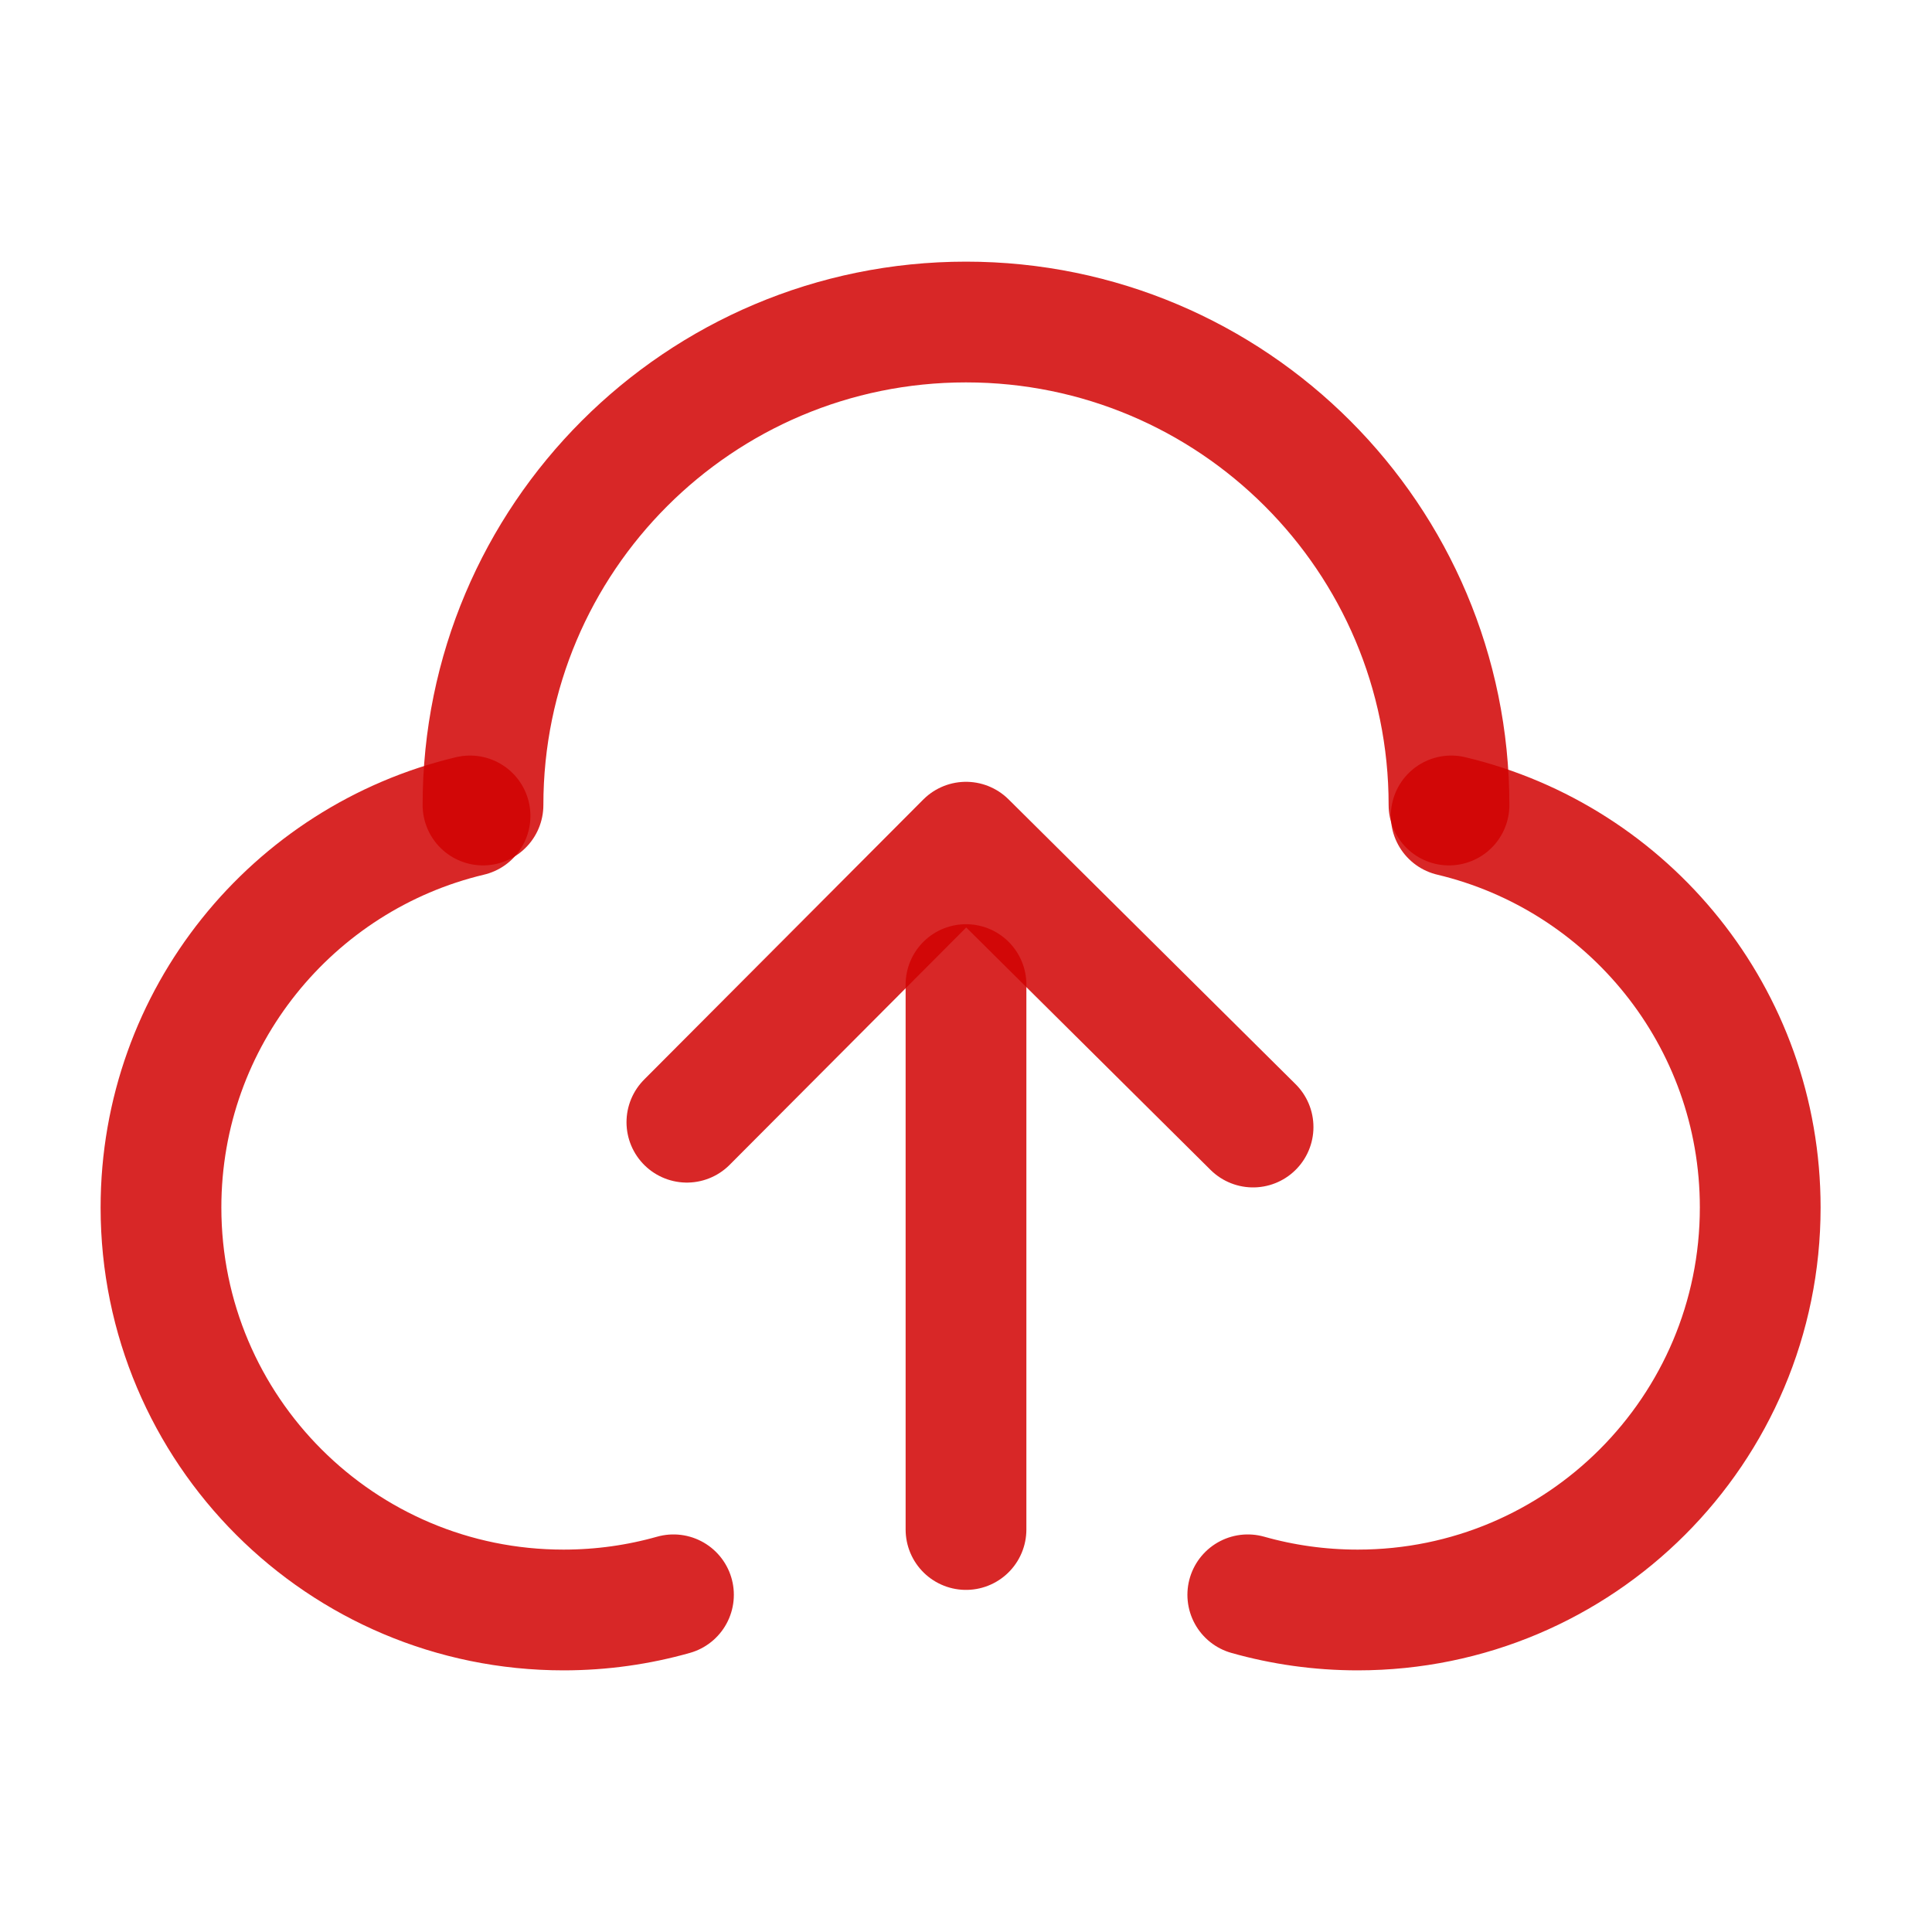
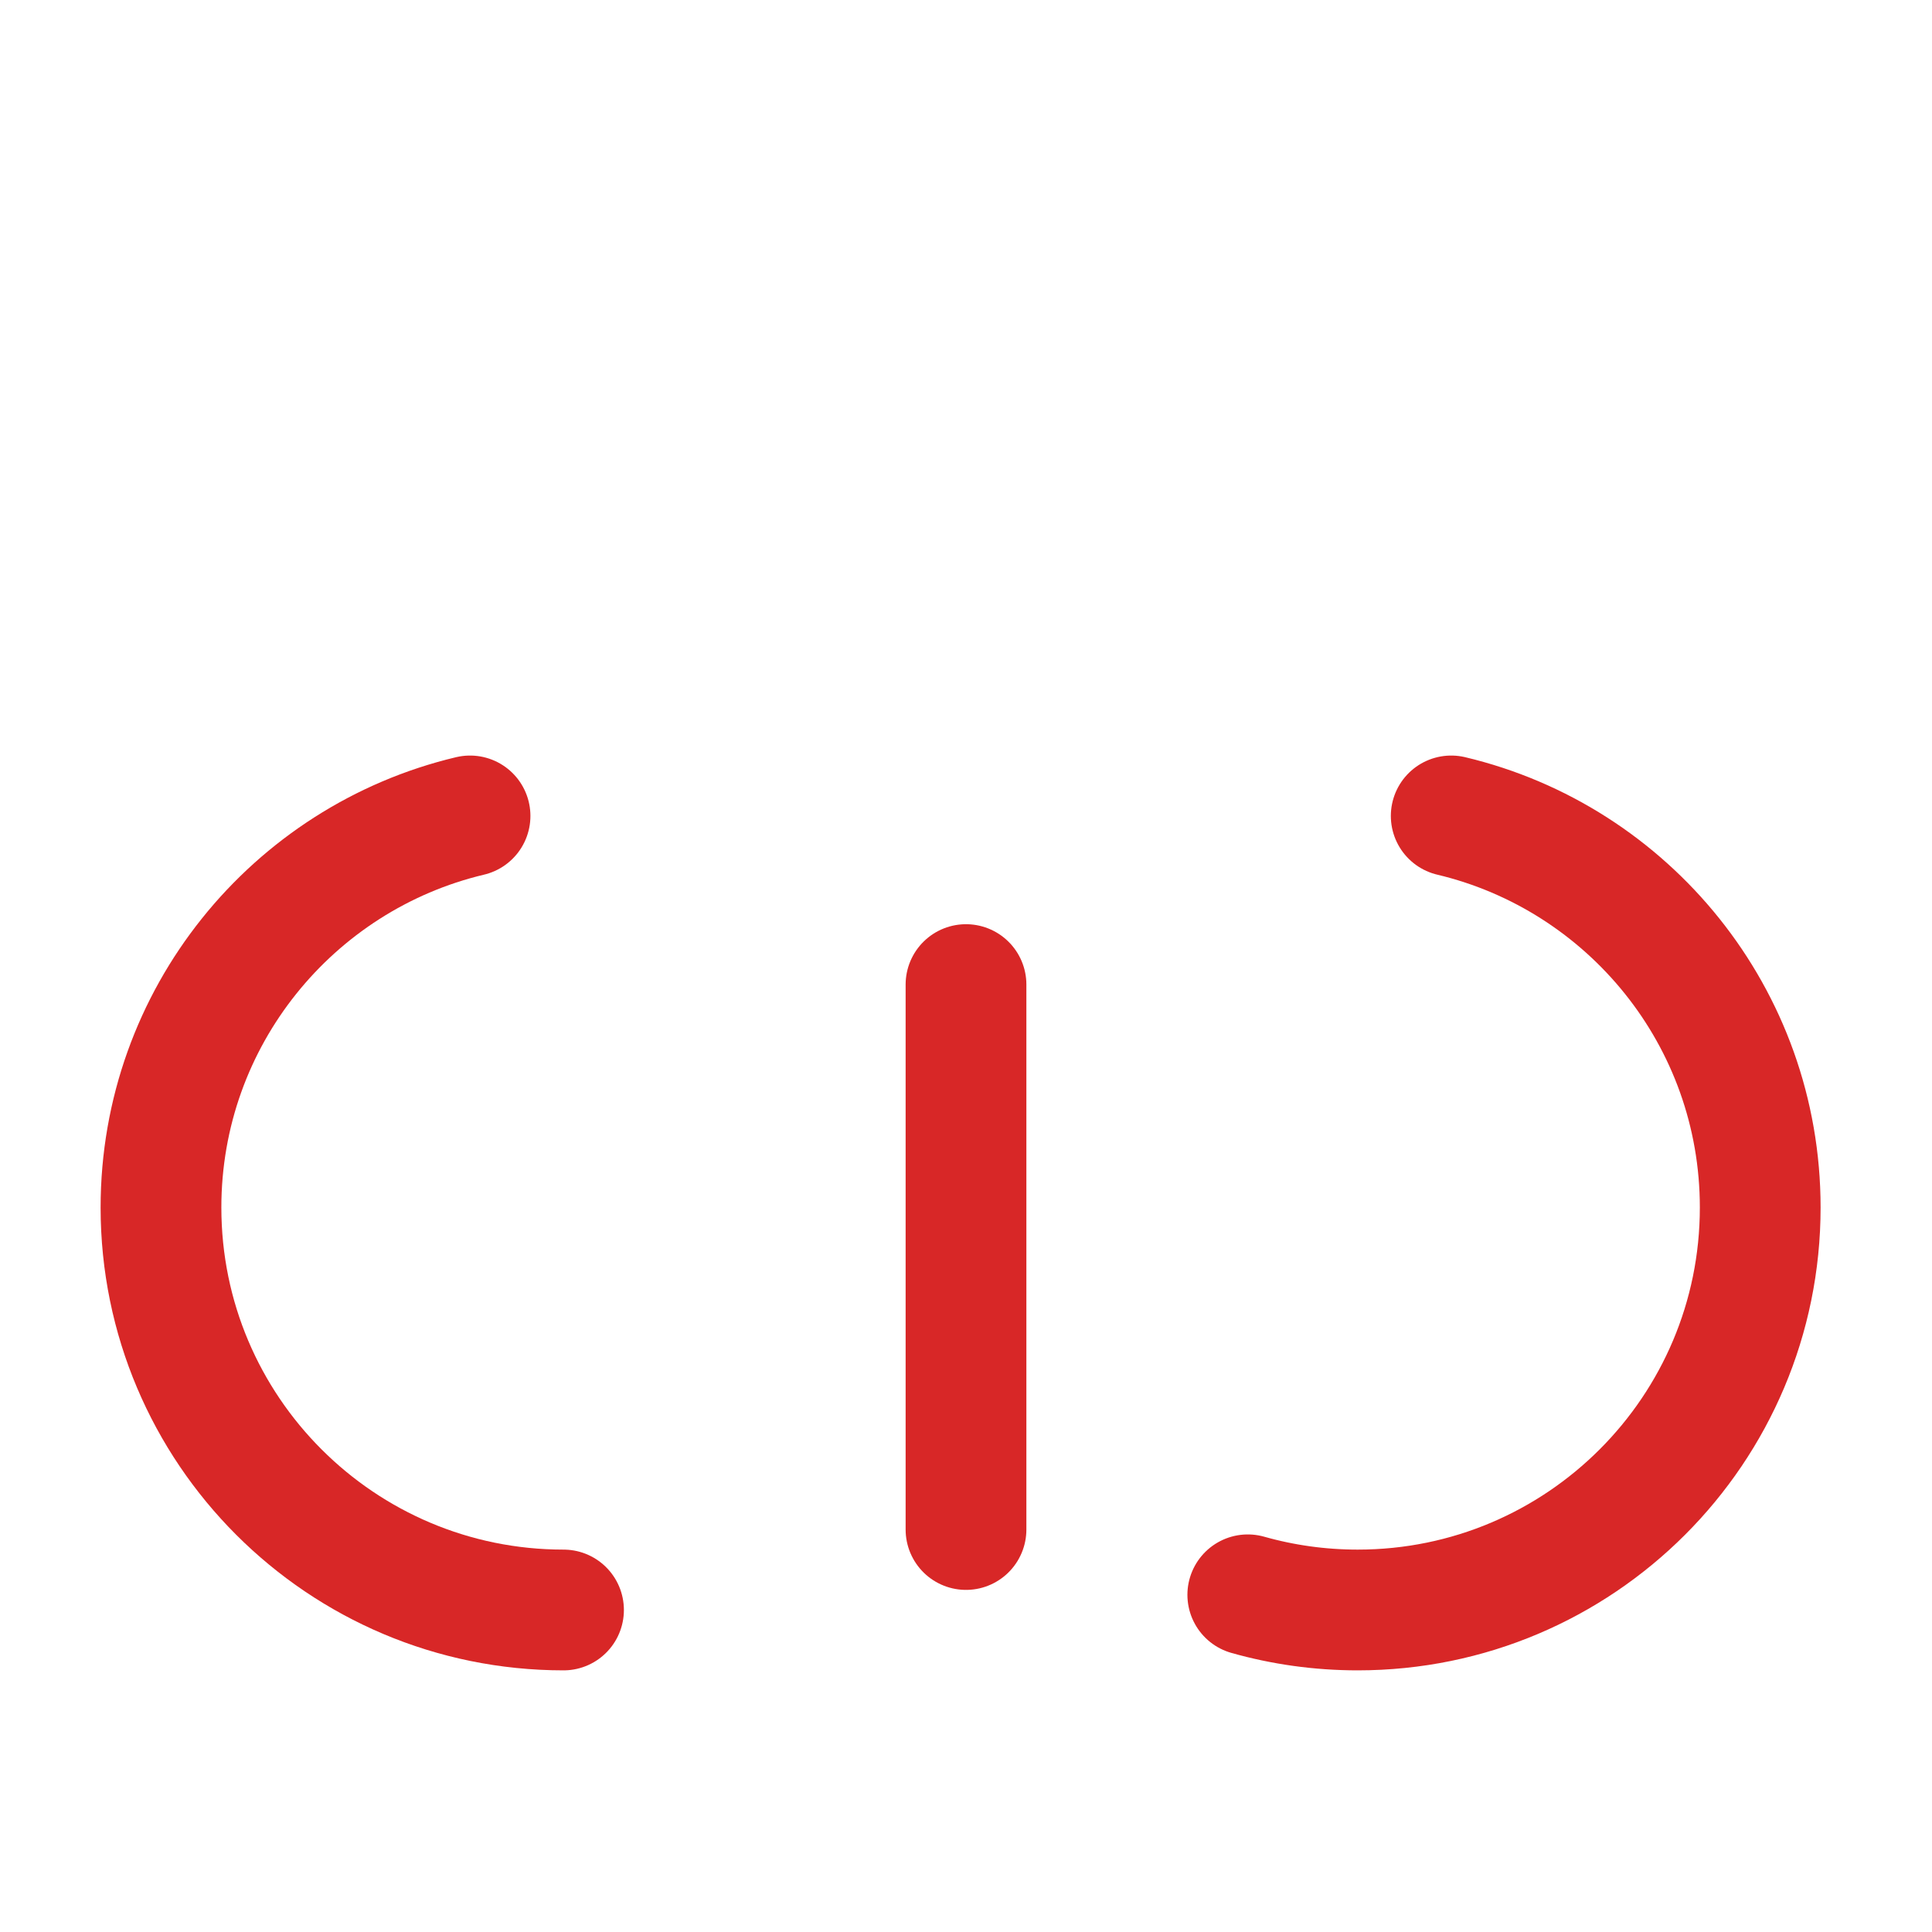
<svg xmlns="http://www.w3.org/2000/svg" width="34" height="34" viewBox="0 0 34 34" fill="none">
-   <path d="M8.272 14.359C5.153 15.1 2.833 17.904 2.833 21.25C2.833 25.162 6.005 28.333 9.917 28.333C10.588 28.333 11.237 28.24 11.852 28.066" stroke="#d10202" stroke-opacity="0.85" stroke-width="2.125" stroke-linecap="round" stroke-linejoin="round" />
+   <path d="M8.272 14.359C5.153 15.1 2.833 17.904 2.833 21.25C2.833 25.162 6.005 28.333 9.917 28.333" stroke="#d10202" stroke-opacity="0.85" stroke-width="2.125" stroke-linecap="round" stroke-linejoin="round" />
  <path d="M25.539 14.359C28.658 15.1 30.977 17.904 30.977 21.25C30.977 25.162 27.806 28.333 23.894 28.333C23.223 28.333 22.574 28.24 21.959 28.066" stroke="#d10202" stroke-opacity="0.85" stroke-width="2.125" stroke-linecap="round" stroke-linejoin="round" />
-   <path d="M25.5 14.167C25.5 9.472 21.694 5.667 17 5.667C12.306 5.667 8.5 9.472 8.5 14.167" stroke="#d10202" stroke-opacity="0.85" stroke-width="2.125" stroke-linecap="round" stroke-linejoin="round" />
-   <path d="M12.088 19.749L17 14.821L22.052 19.834" stroke="#d10202" stroke-opacity="0.85" stroke-width="2.125" stroke-linecap="round" stroke-linejoin="round" />
  <path d="M17 26.917V17.327" stroke="#d10202" stroke-opacity="0.85" stroke-width="2.125" stroke-linecap="round" stroke-linejoin="round" />
</svg>